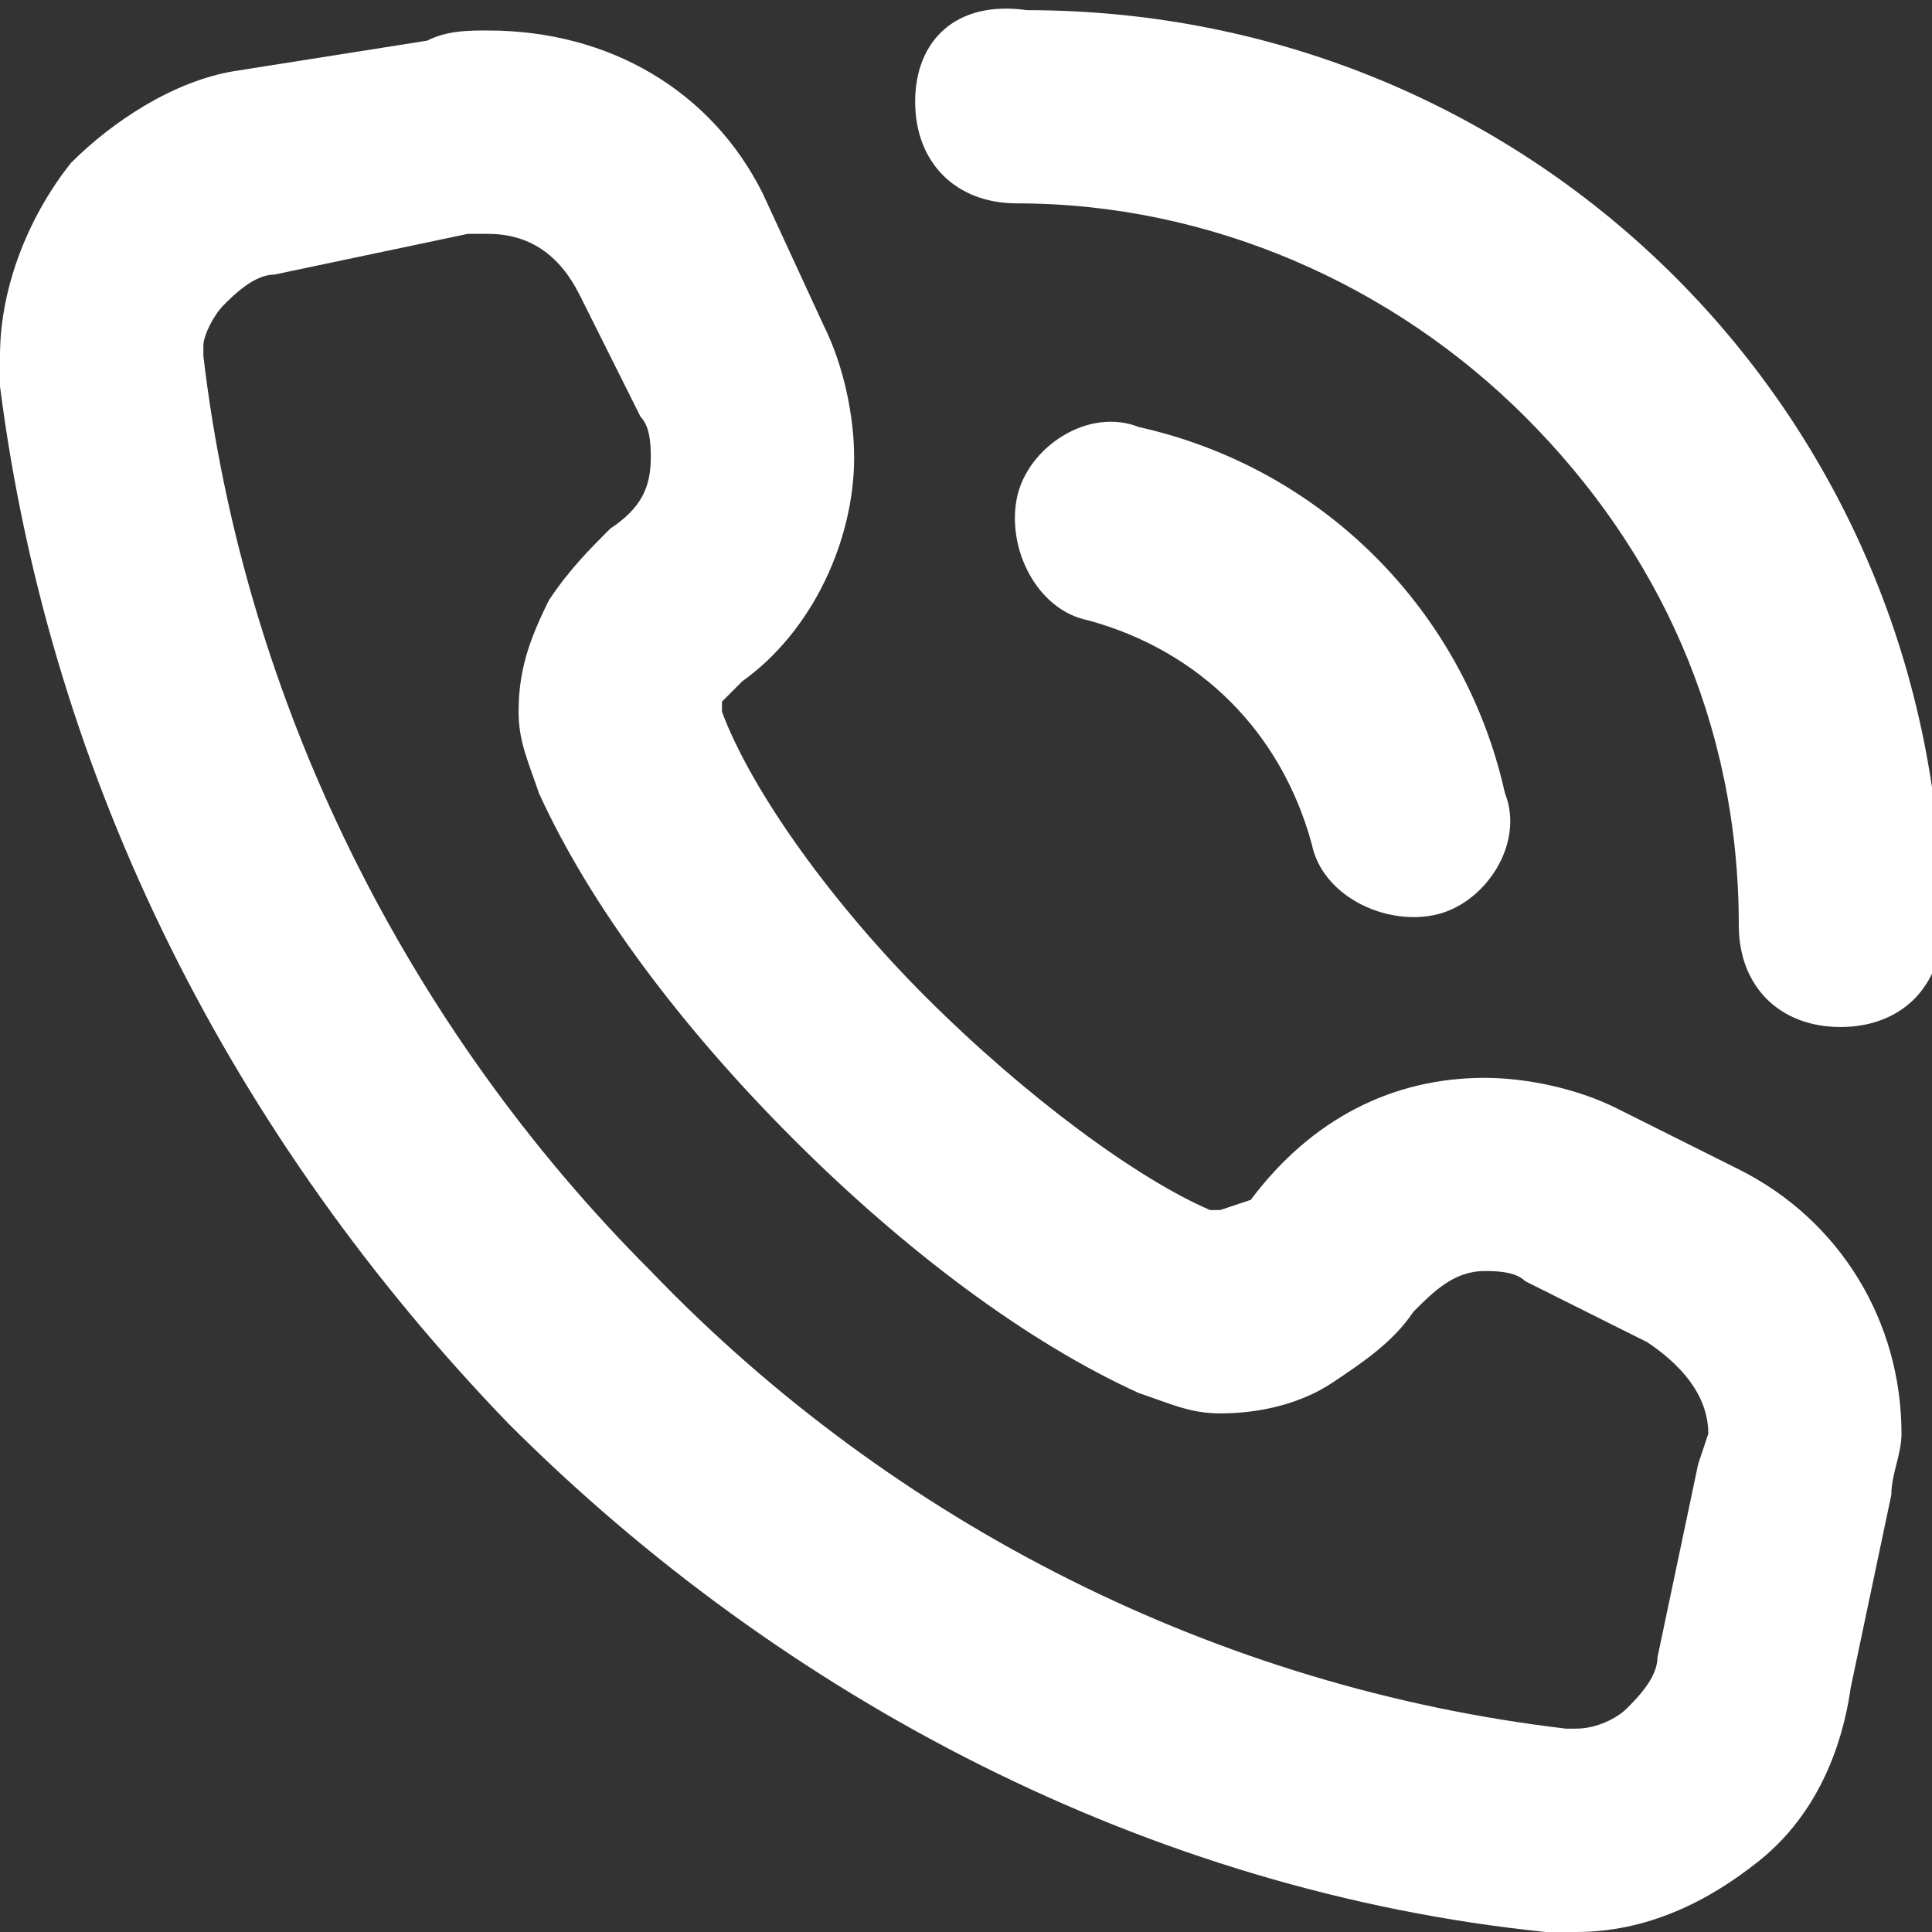
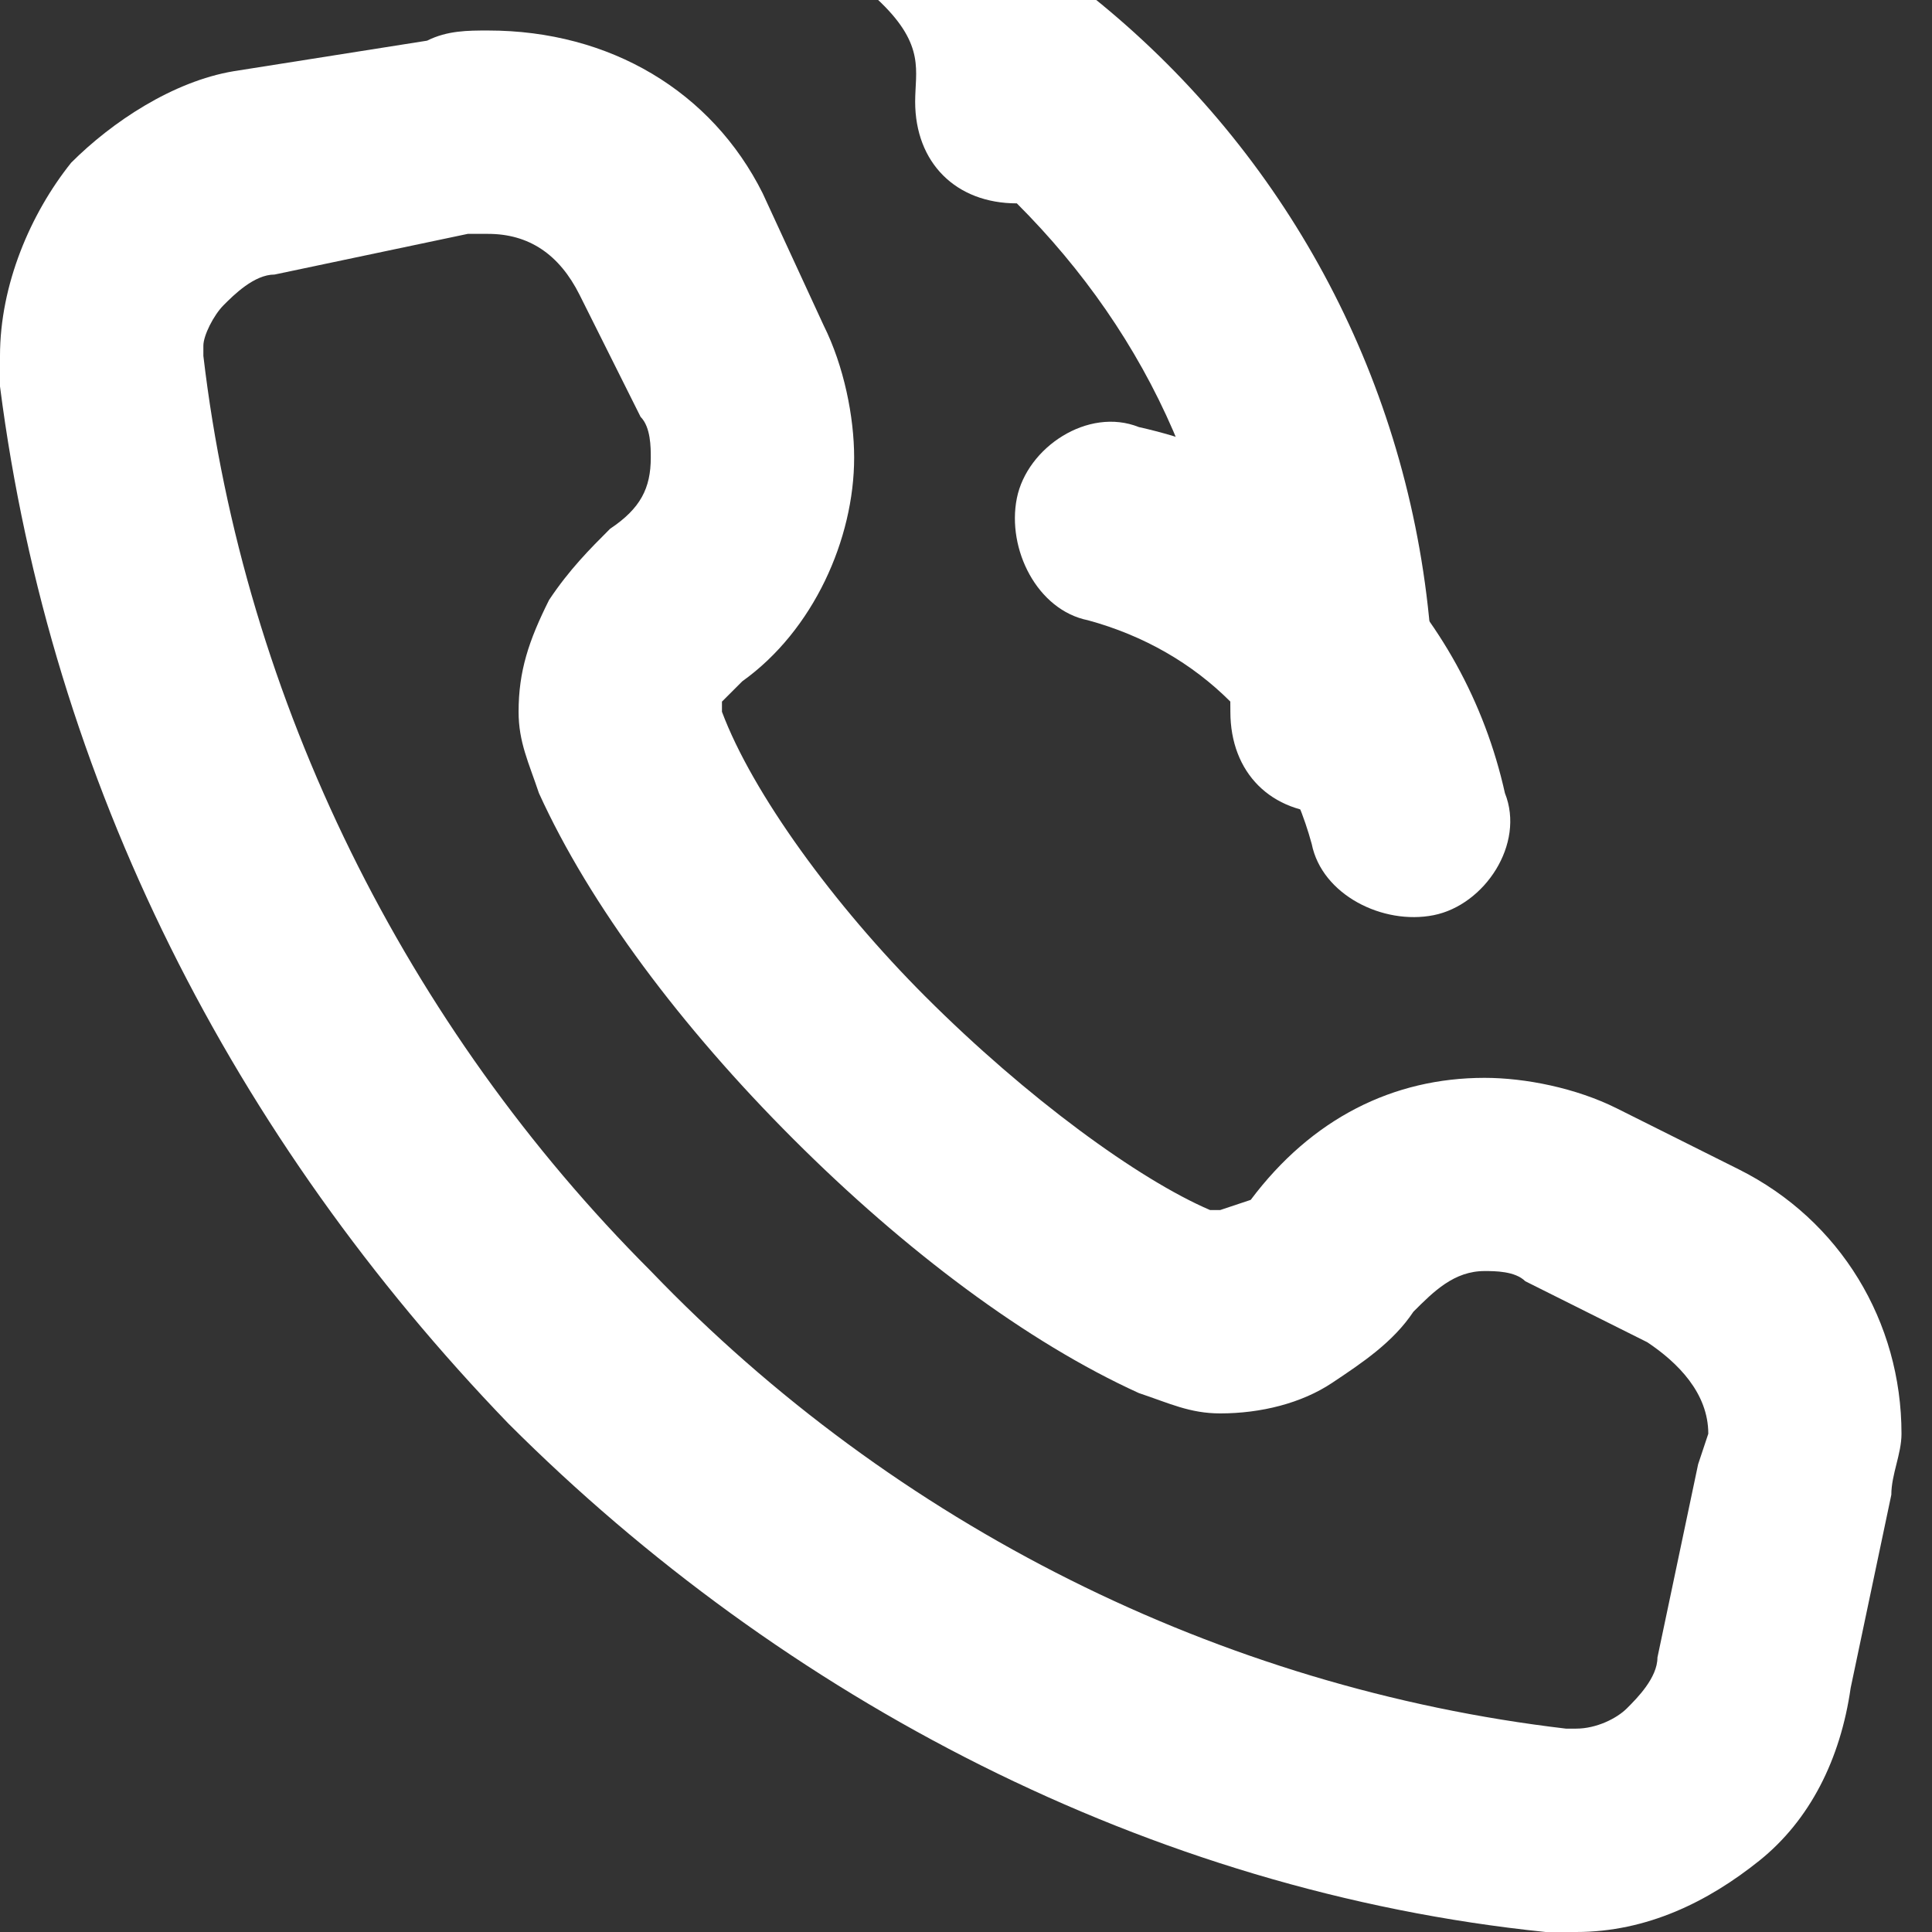
<svg xmlns="http://www.w3.org/2000/svg" version="1.1" id="Layer_1" x="0px" y="0px" viewBox="0 0 19 19" style="enable-background:new 0 0 19 19;" xml:space="preserve">
  <rect x="0" y="0" width="19" height="19" fill="#333333" stroke="none" />
  <style type="text/css">
	
</style>
  <g>
-     <polygon points="8.1,3.2 8.1,3.2 8.1,3.2" fill="#FFFFFF" />
    <path d="M11.2,4.2C10.7,4,10.1,4.4,10,4.9C9.9,5.4,10.2,6,10.7,6.1c1.1,0.3,1.9,1.1,2.2,2.2C13,8.8,13.6,9.1,14.1,9   s0.9-0.7,0.7-1.2C14.4,6,13,4.6,11.2,4.2z" fill="#FFFFFF" />
-     <path d="M10,2c1.9,0,3.7,0.8,5,2.1c1.3,1.3,2.1,3,2.1,5c0,0.6,0.4,1,1,1s1-0.4,1-1c0-5-4-9-9-9C9.4,0,9,0.4,9,1   S9.4,2,10,2z" fill="#FFFFFF" />
-     <polygon points="11.2,13.8 11.2,13.8 11.2,13.8" fill="#FFFFFF" />
+     <path d="M10,2c1.3,1.3,2.1,3,2.1,5c0,0.6,0.4,1,1,1s1-0.4,1-1c0-5-4-9-9-9C9.4,0,9,0.4,9,1   S9.4,2,10,2z" fill="#FFFFFF" />
    <path d="M17.1,11.5L17.1,11.5l-1.2-0.6l0,0c-0.4-0.2-0.9-0.3-1.3-0.3c-0.9,0-1.7,0.4-2.3,1.2l0,0L12,11.9l-0.1,0l0,0   l0,0c-0.7-0.3-1.8-1.1-2.8-2.1C8.2,8.9,7.4,7.8,7.1,7l0,0l0-0.1l0.2-0.2l0,0C8,6.2,8.4,5.3,8.4,4.5c0-0.4-0.1-0.9-0.3-1.3L7.5,1.9   C7,0.9,6,0.3,4.8,0.3c-0.2,0-0.4,0-0.6,0.1h0L2.3,0.7h0C1.7,0.8,1.1,1.2,0.7,1.6C0.3,2.1,0,2.8,0,3.5c0,0.1,0,0.2,0,0.3v0   C0.5,7.7,2.3,11.2,5,14c2.7,2.7,6.3,4.6,10.2,5l0,0c0.1,0,0.2,0,0.3,0c0.7,0,1.3-0.3,1.8-0.7c0.5-0.4,0.8-1,0.9-1.7l0,0l0.4-1.9   c0-0.2,0.1-0.4,0.1-0.6C18.7,13,18.1,12,17.1,11.5z M16.7,14.4l-0.4,1.9c0,0.2-0.2,0.4-0.3,0.5c-0.1,0.1-0.3,0.2-0.5,0.2l-0.1,0   l0,0c-3.4-0.4-6.6-2-9-4.5C4,10.1,2.4,6.9,2,3.5v0l0-0.1C2,3.3,2.1,3.1,2.2,3c0.1-0.1,0.3-0.3,0.5-0.3l1.9-0.4h0l0.2,0   c0.4,0,0.7,0.2,0.9,0.6l0.6,1.2l0,0c0.1,0.1,0.1,0.3,0.1,0.4c0,0.3-0.1,0.5-0.4,0.7l0,0C5.8,5.4,5.6,5.6,5.4,5.9   C5.2,6.3,5.1,6.6,5.1,7c0,0.3,0.1,0.5,0.2,0.8c0.5,1.1,1.4,2.3,2.5,3.4c1.1,1.1,2.3,2,3.4,2.5c0.3,0.1,0.5,0.2,0.8,0.2   c0.4,0,0.8-0.1,1.1-0.3c0.3-0.2,0.6-0.4,0.8-0.7l0,0c0.2-0.2,0.4-0.4,0.7-0.4c0.1,0,0.3,0,0.4,0.1l0,0l1.2,0.6l0,0   c0.3,0.2,0.6,0.5,0.6,0.9L16.7,14.4z" fill="#FFFFFF" />
  </g>
</svg>